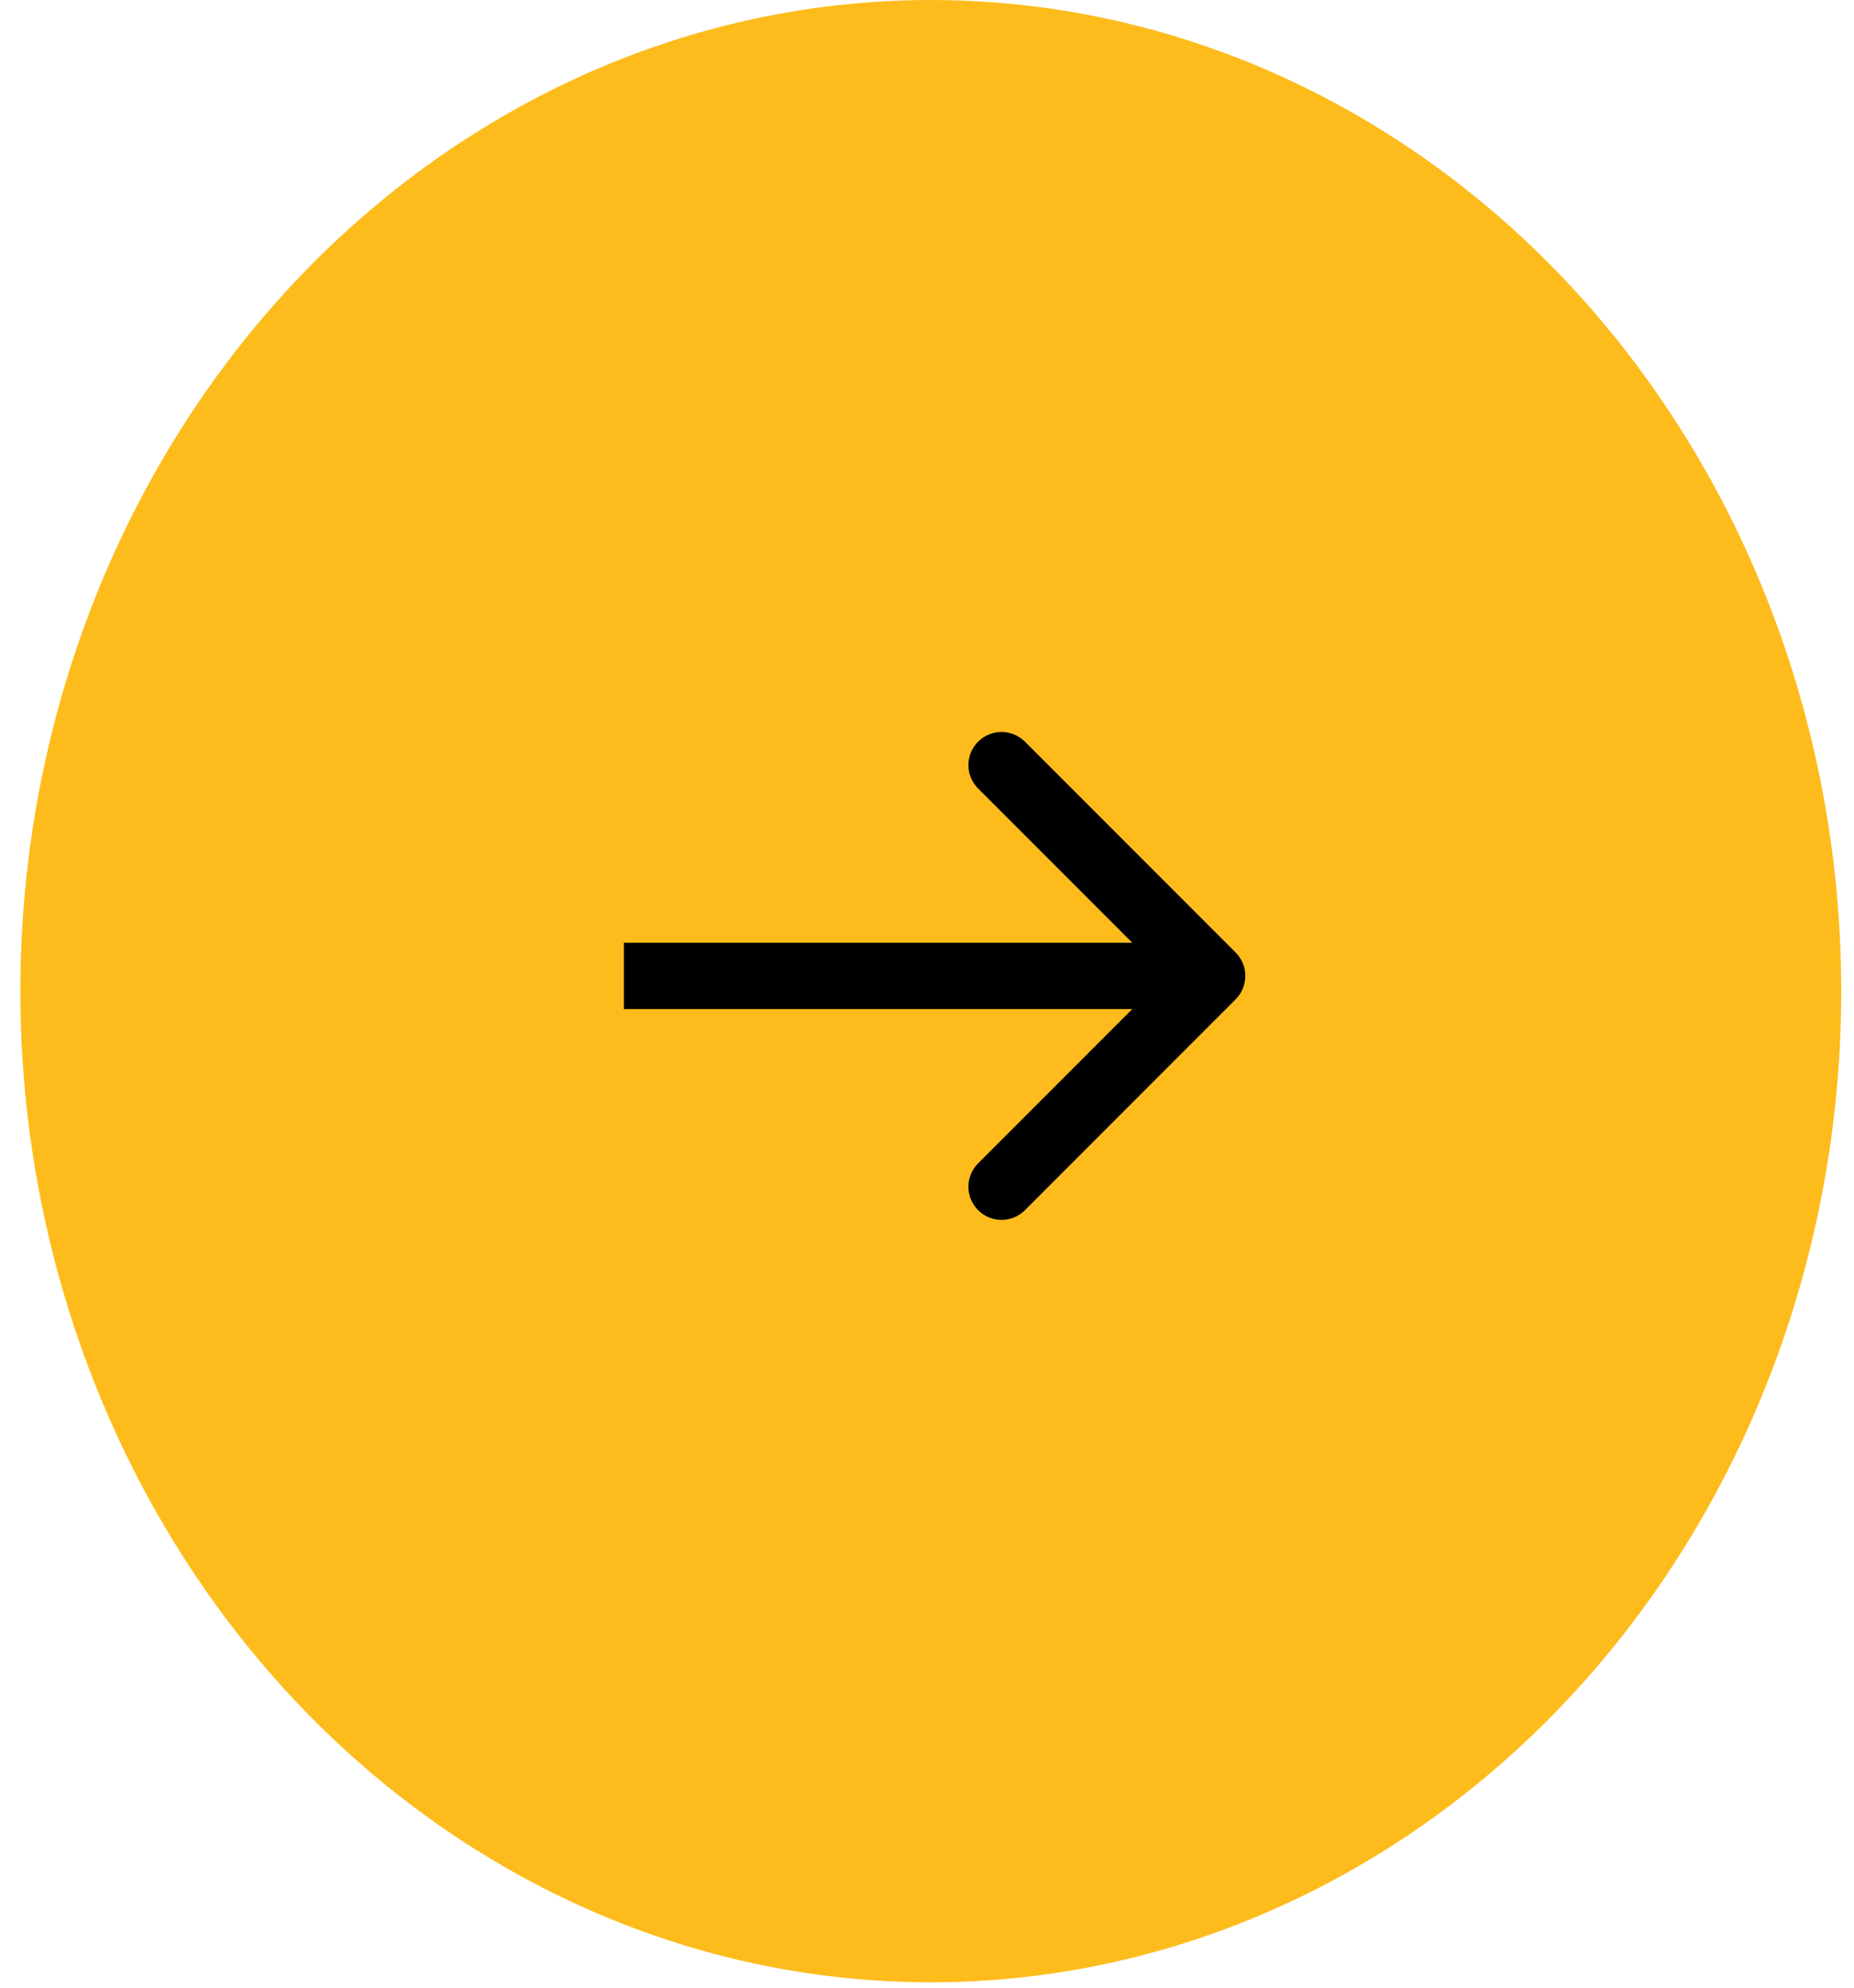
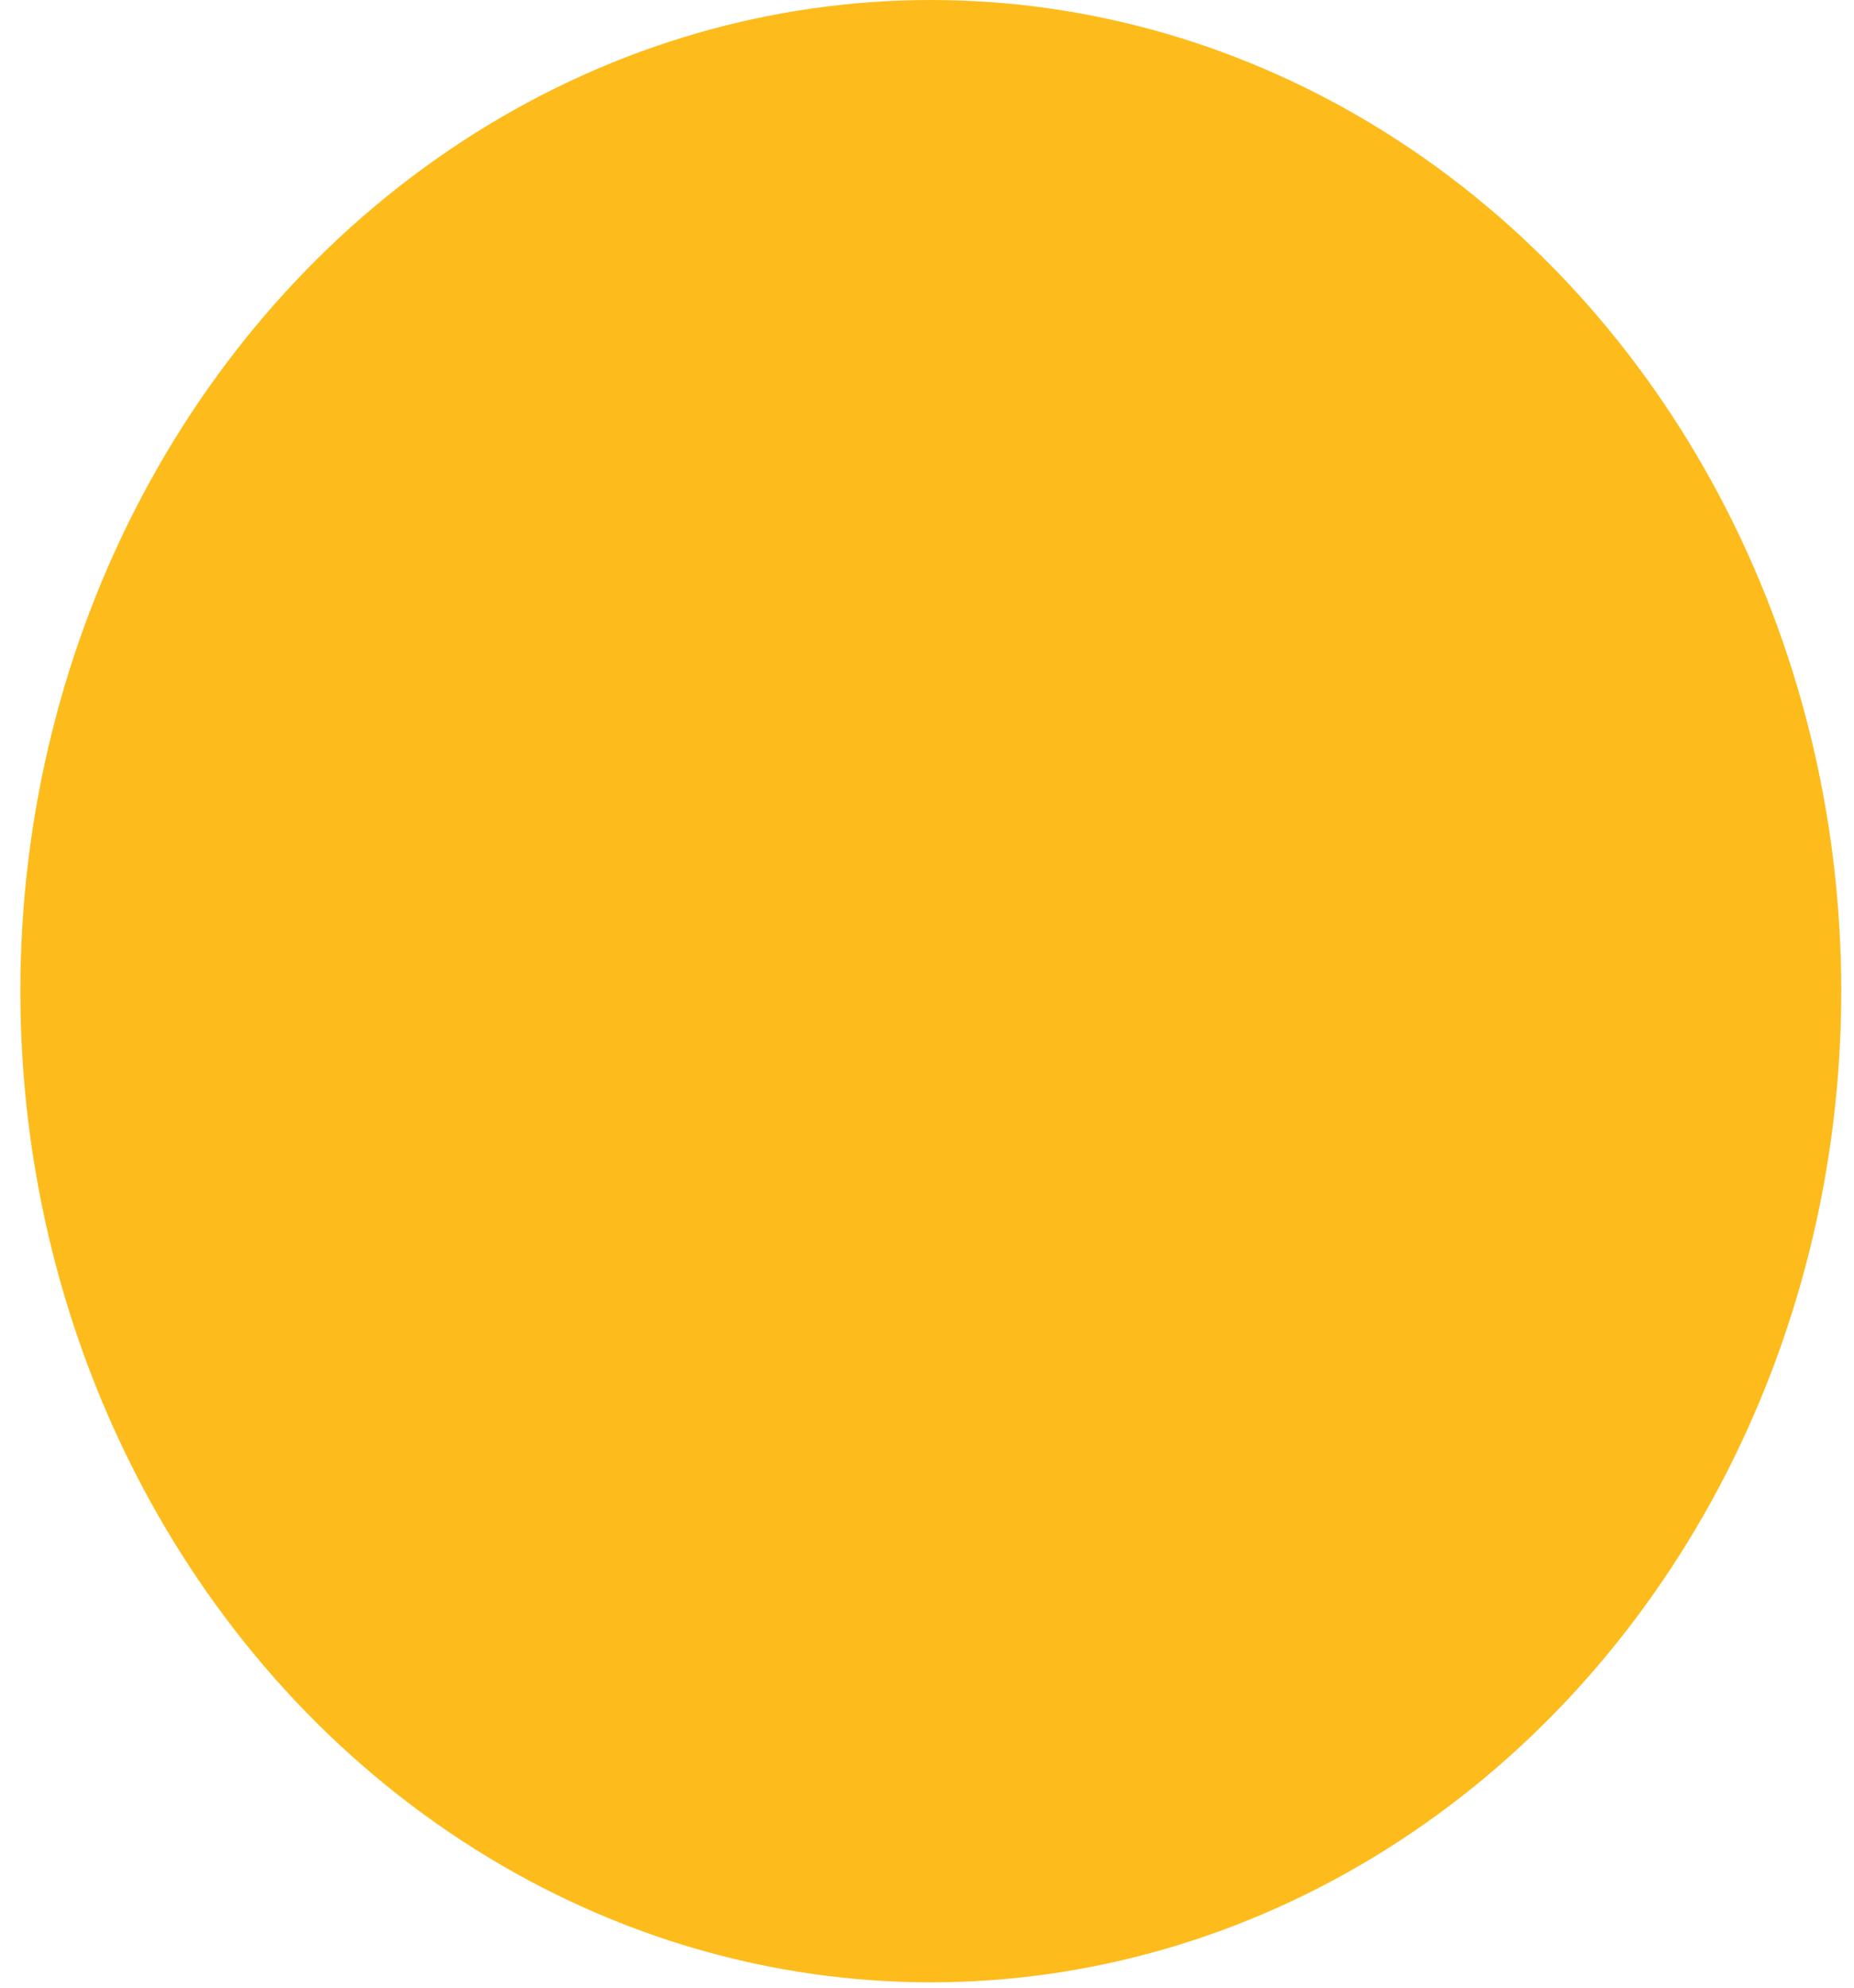
<svg xmlns="http://www.w3.org/2000/svg" width="56" height="60" viewBox="0 0 56 60" fill="none">
  <ellipse cx="28.115" cy="29.919" rx="27.5" ry="29.919" fill="#FDBC1C" />
-   <path d="M37.322 30.166C37.713 29.776 37.713 29.143 37.322 28.752L30.958 22.388C30.568 21.998 29.934 21.998 29.544 22.388C29.153 22.779 29.153 23.412 29.544 23.802L35.201 29.459L29.544 35.116C29.153 35.507 29.153 36.14 29.544 36.53C29.934 36.921 30.568 36.921 30.958 36.53L37.322 30.166ZM18.846 30.459H36.615V28.459H18.846V30.459Z" fill="black" />
</svg>